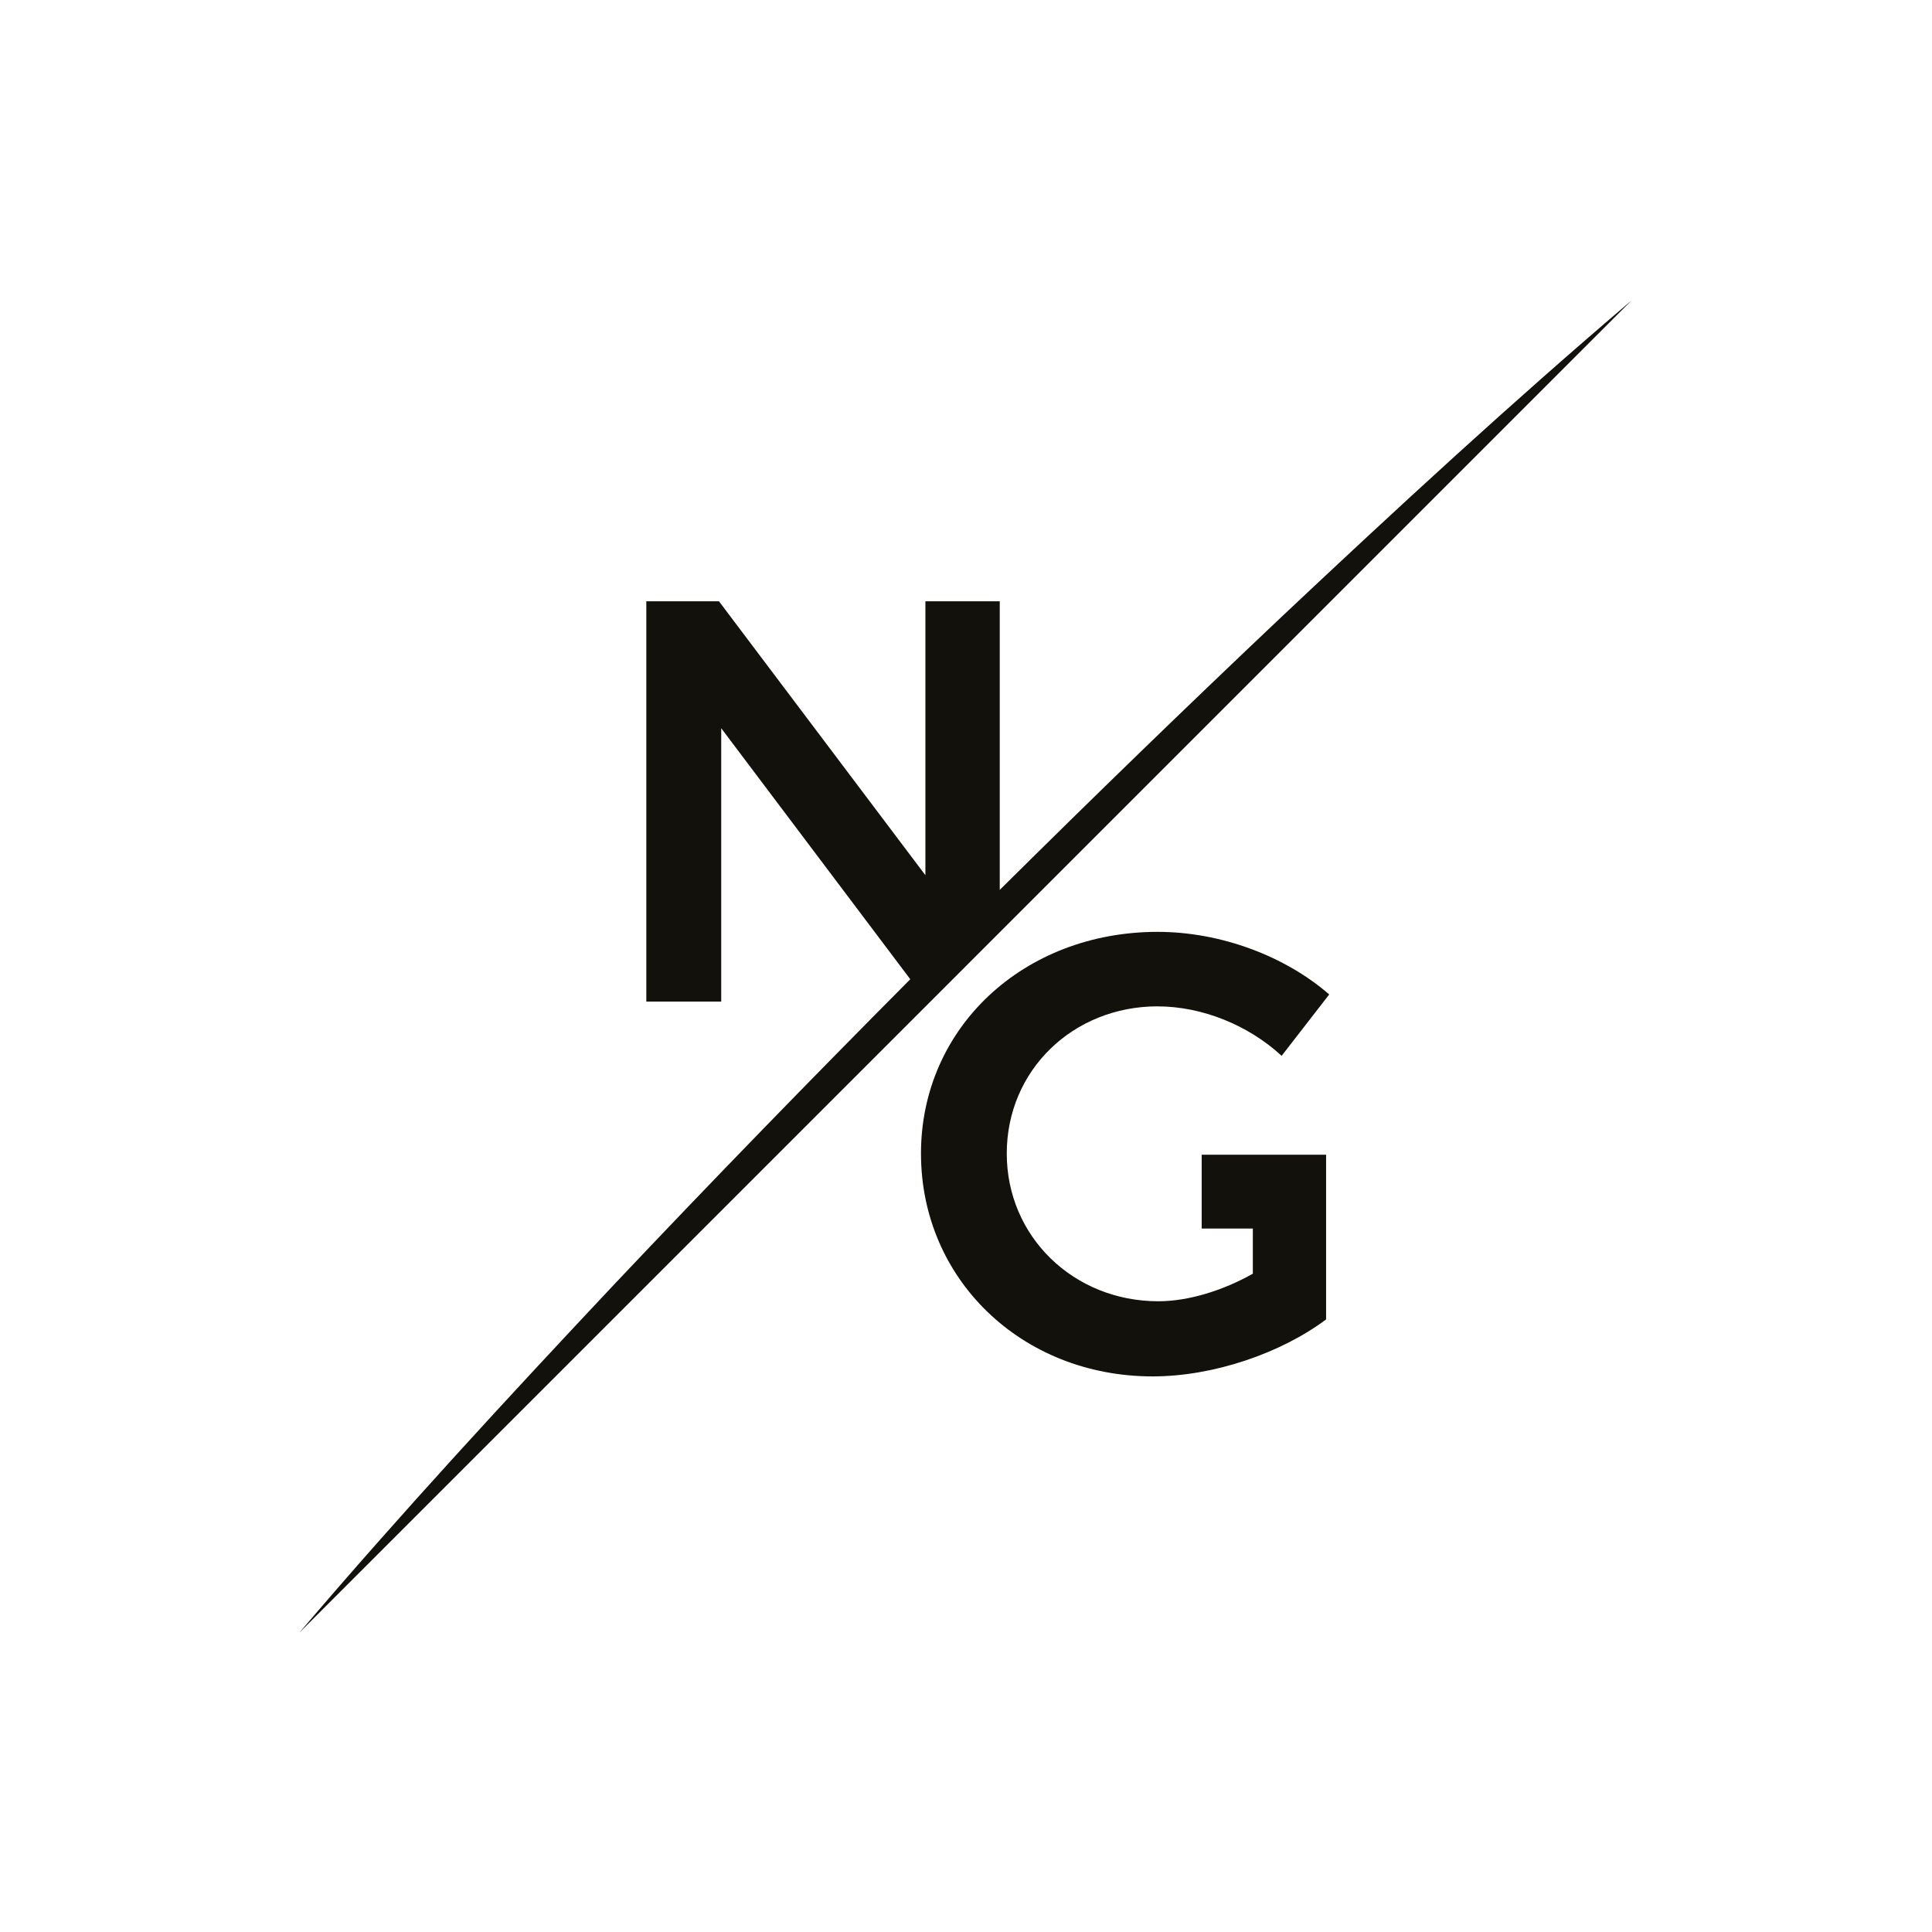
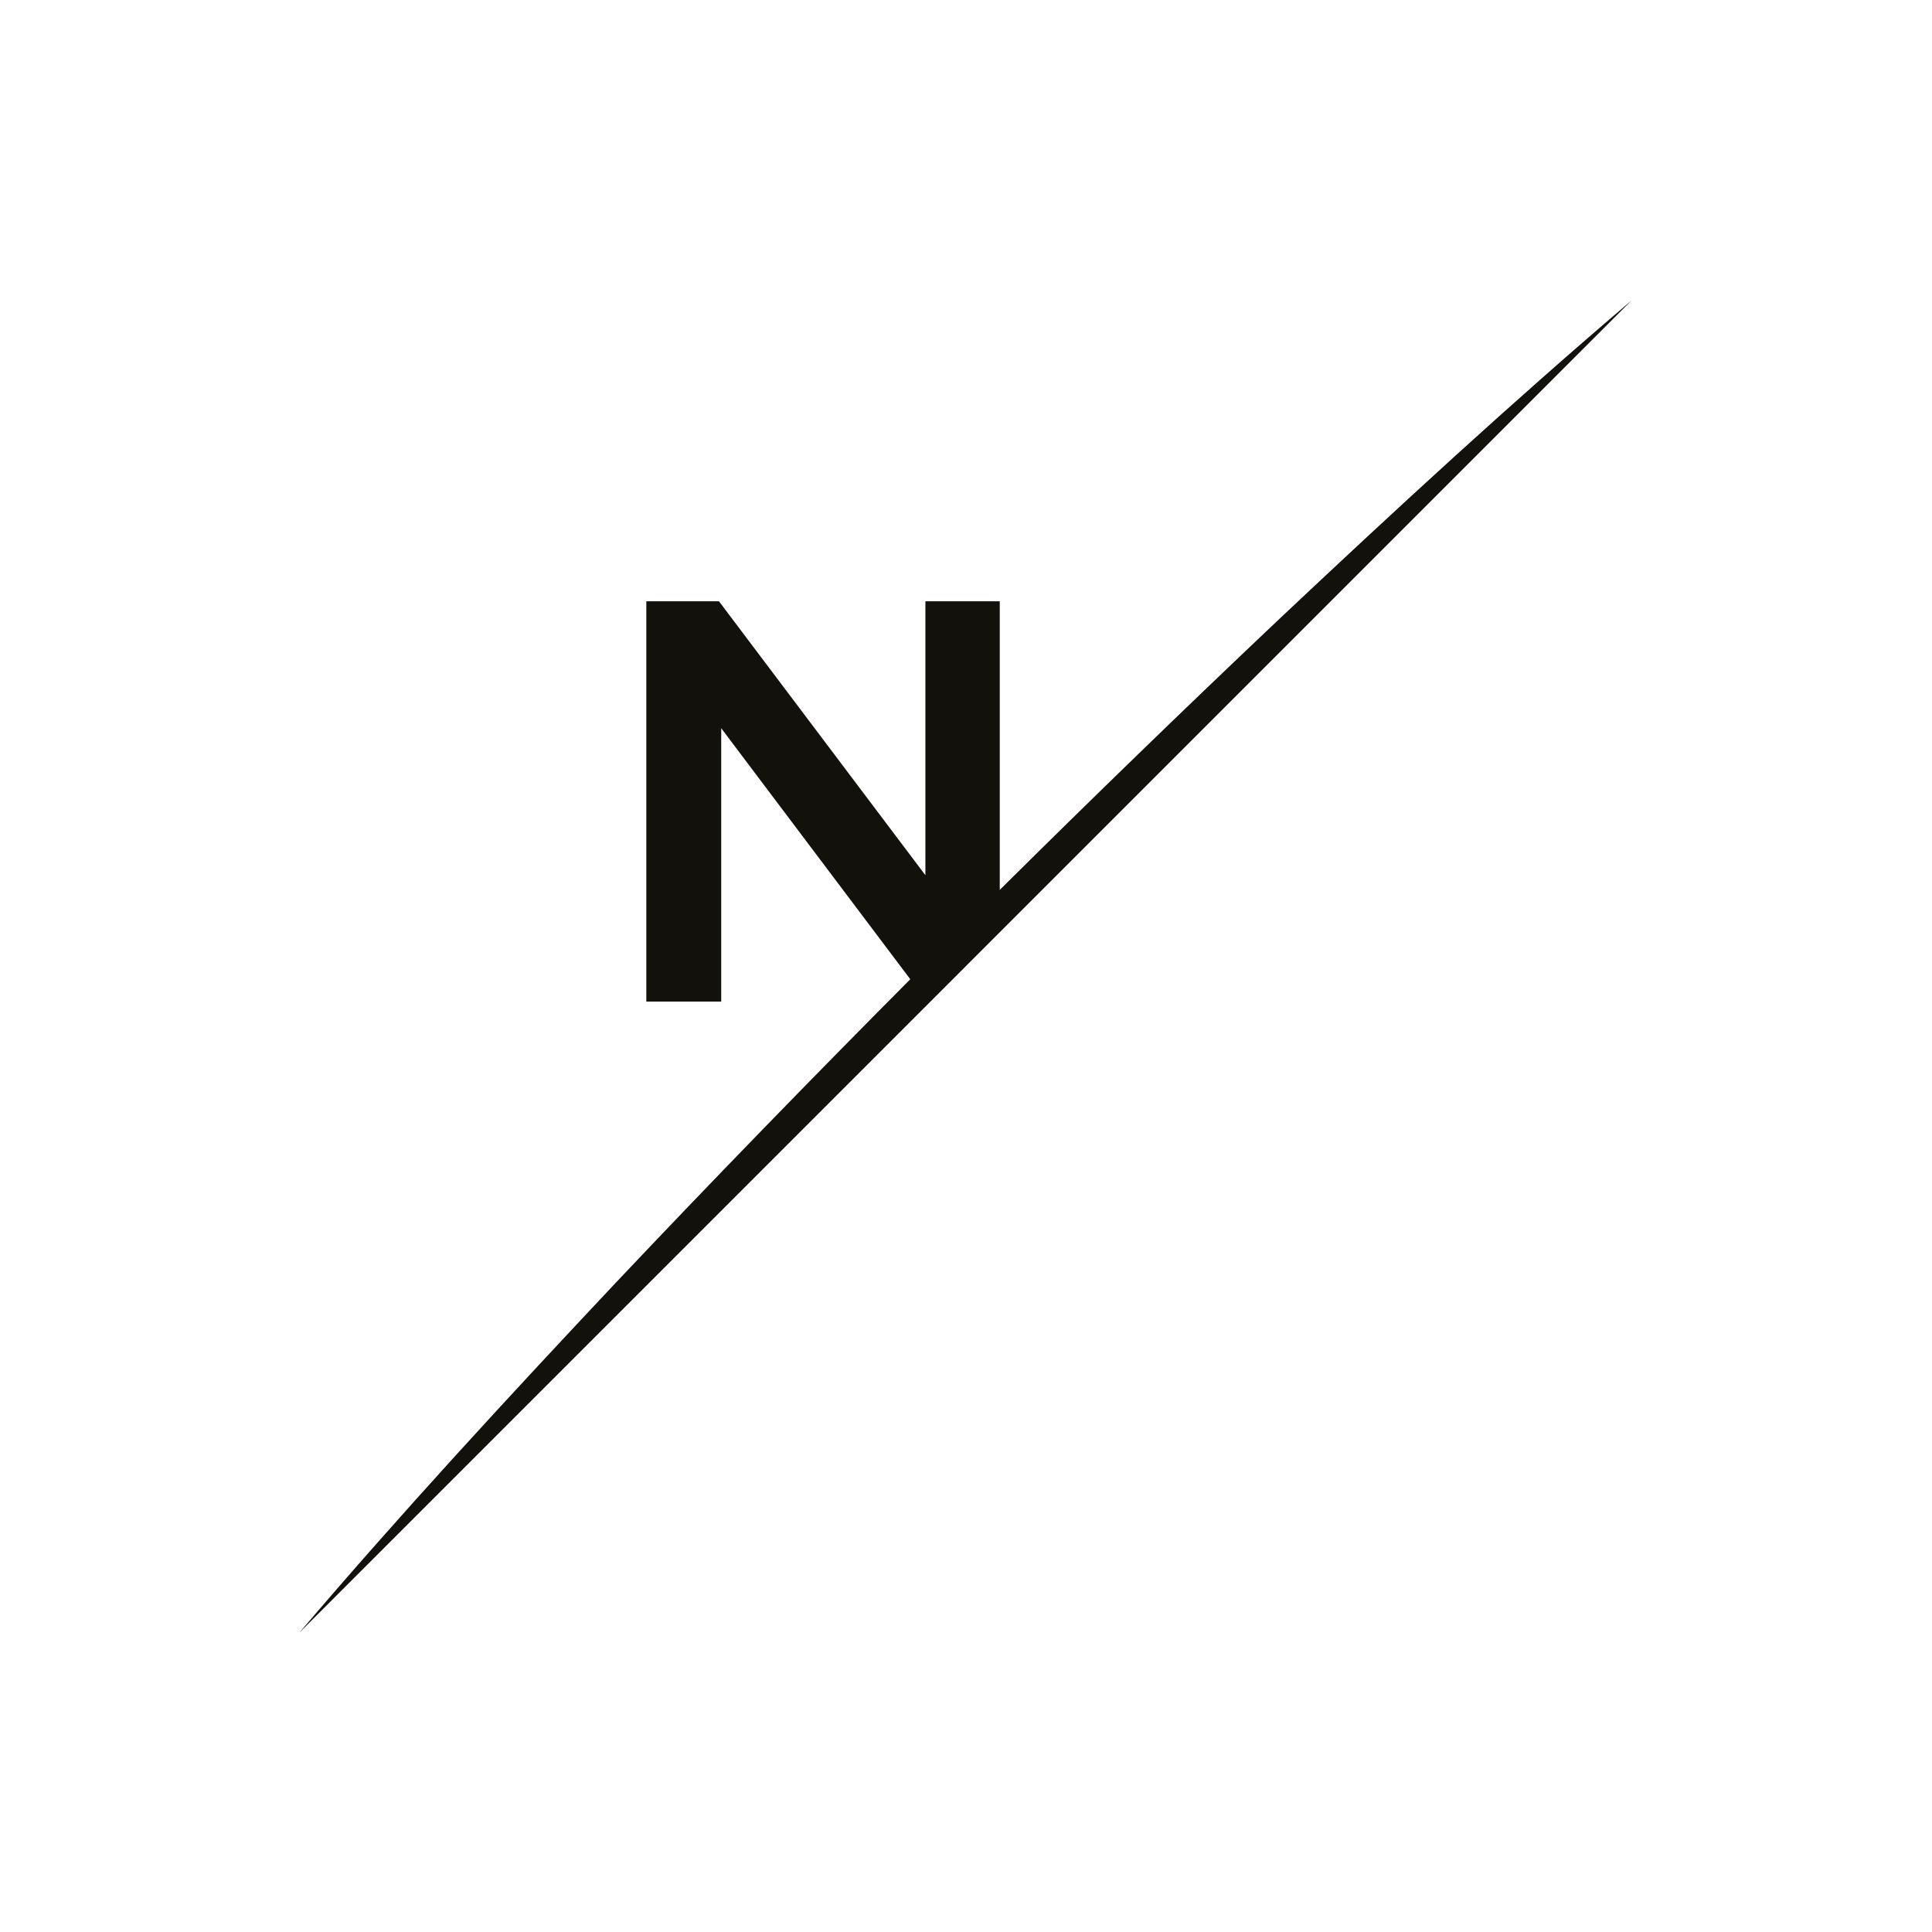
<svg xmlns="http://www.w3.org/2000/svg" id="Capa_2" data-name="Capa 2" viewBox="0 0 595.28 595.28">
  <defs>
    <style>
      .cls-1 {
        fill: #12110c;
      }

      .cls-1, .cls-2 {
        stroke-width: 0px;
      }

      .cls-2 {
        fill: #fff;
      }
    </style>
  </defs>
  <g id="Capa_1-2" data-name="Capa 1">
    <rect class="cls-2" width="595.28" height="595.28" />
    <g>
-       <path class="cls-1" d="M356.69,310.08c13.7,0,27.97,5.79,38.2,15.24l14.66-18.91c-13.5-11.77-33.37-19.29-52.86-19.29-41.28,0-72.92,29.52-72.92,68.29s31.06,68.68,71.38,68.68c18.71,0,39.55-7.14,53.44-17.56v-50.74h-38.33v22.74h15.76v13.92c-9.26,5.21-19.87,8.49-29.13,8.49-26.04,0-46.69-19.87-46.69-45.53s20.45-45.34,46.49-45.34Z" />
      <path class="cls-1" d="M394.89,190.04c-29.3,27.7-58.23,55.77-86.85,84.15v-88.93h-22.91v84.41l-63.61-84.41h-22.38v123.35h23.08v-84.23l58.25,77.34c-30.62,30.8-60.91,61.94-90.75,93.52-33.15,35.25-65.98,70.81-97.44,107.75.01-.01.02-.02.04-.03L502.62,92.66l.03-.04c-36.95,31.44-72.52,64.26-107.76,97.42Z" />
    </g>
  </g>
</svg>